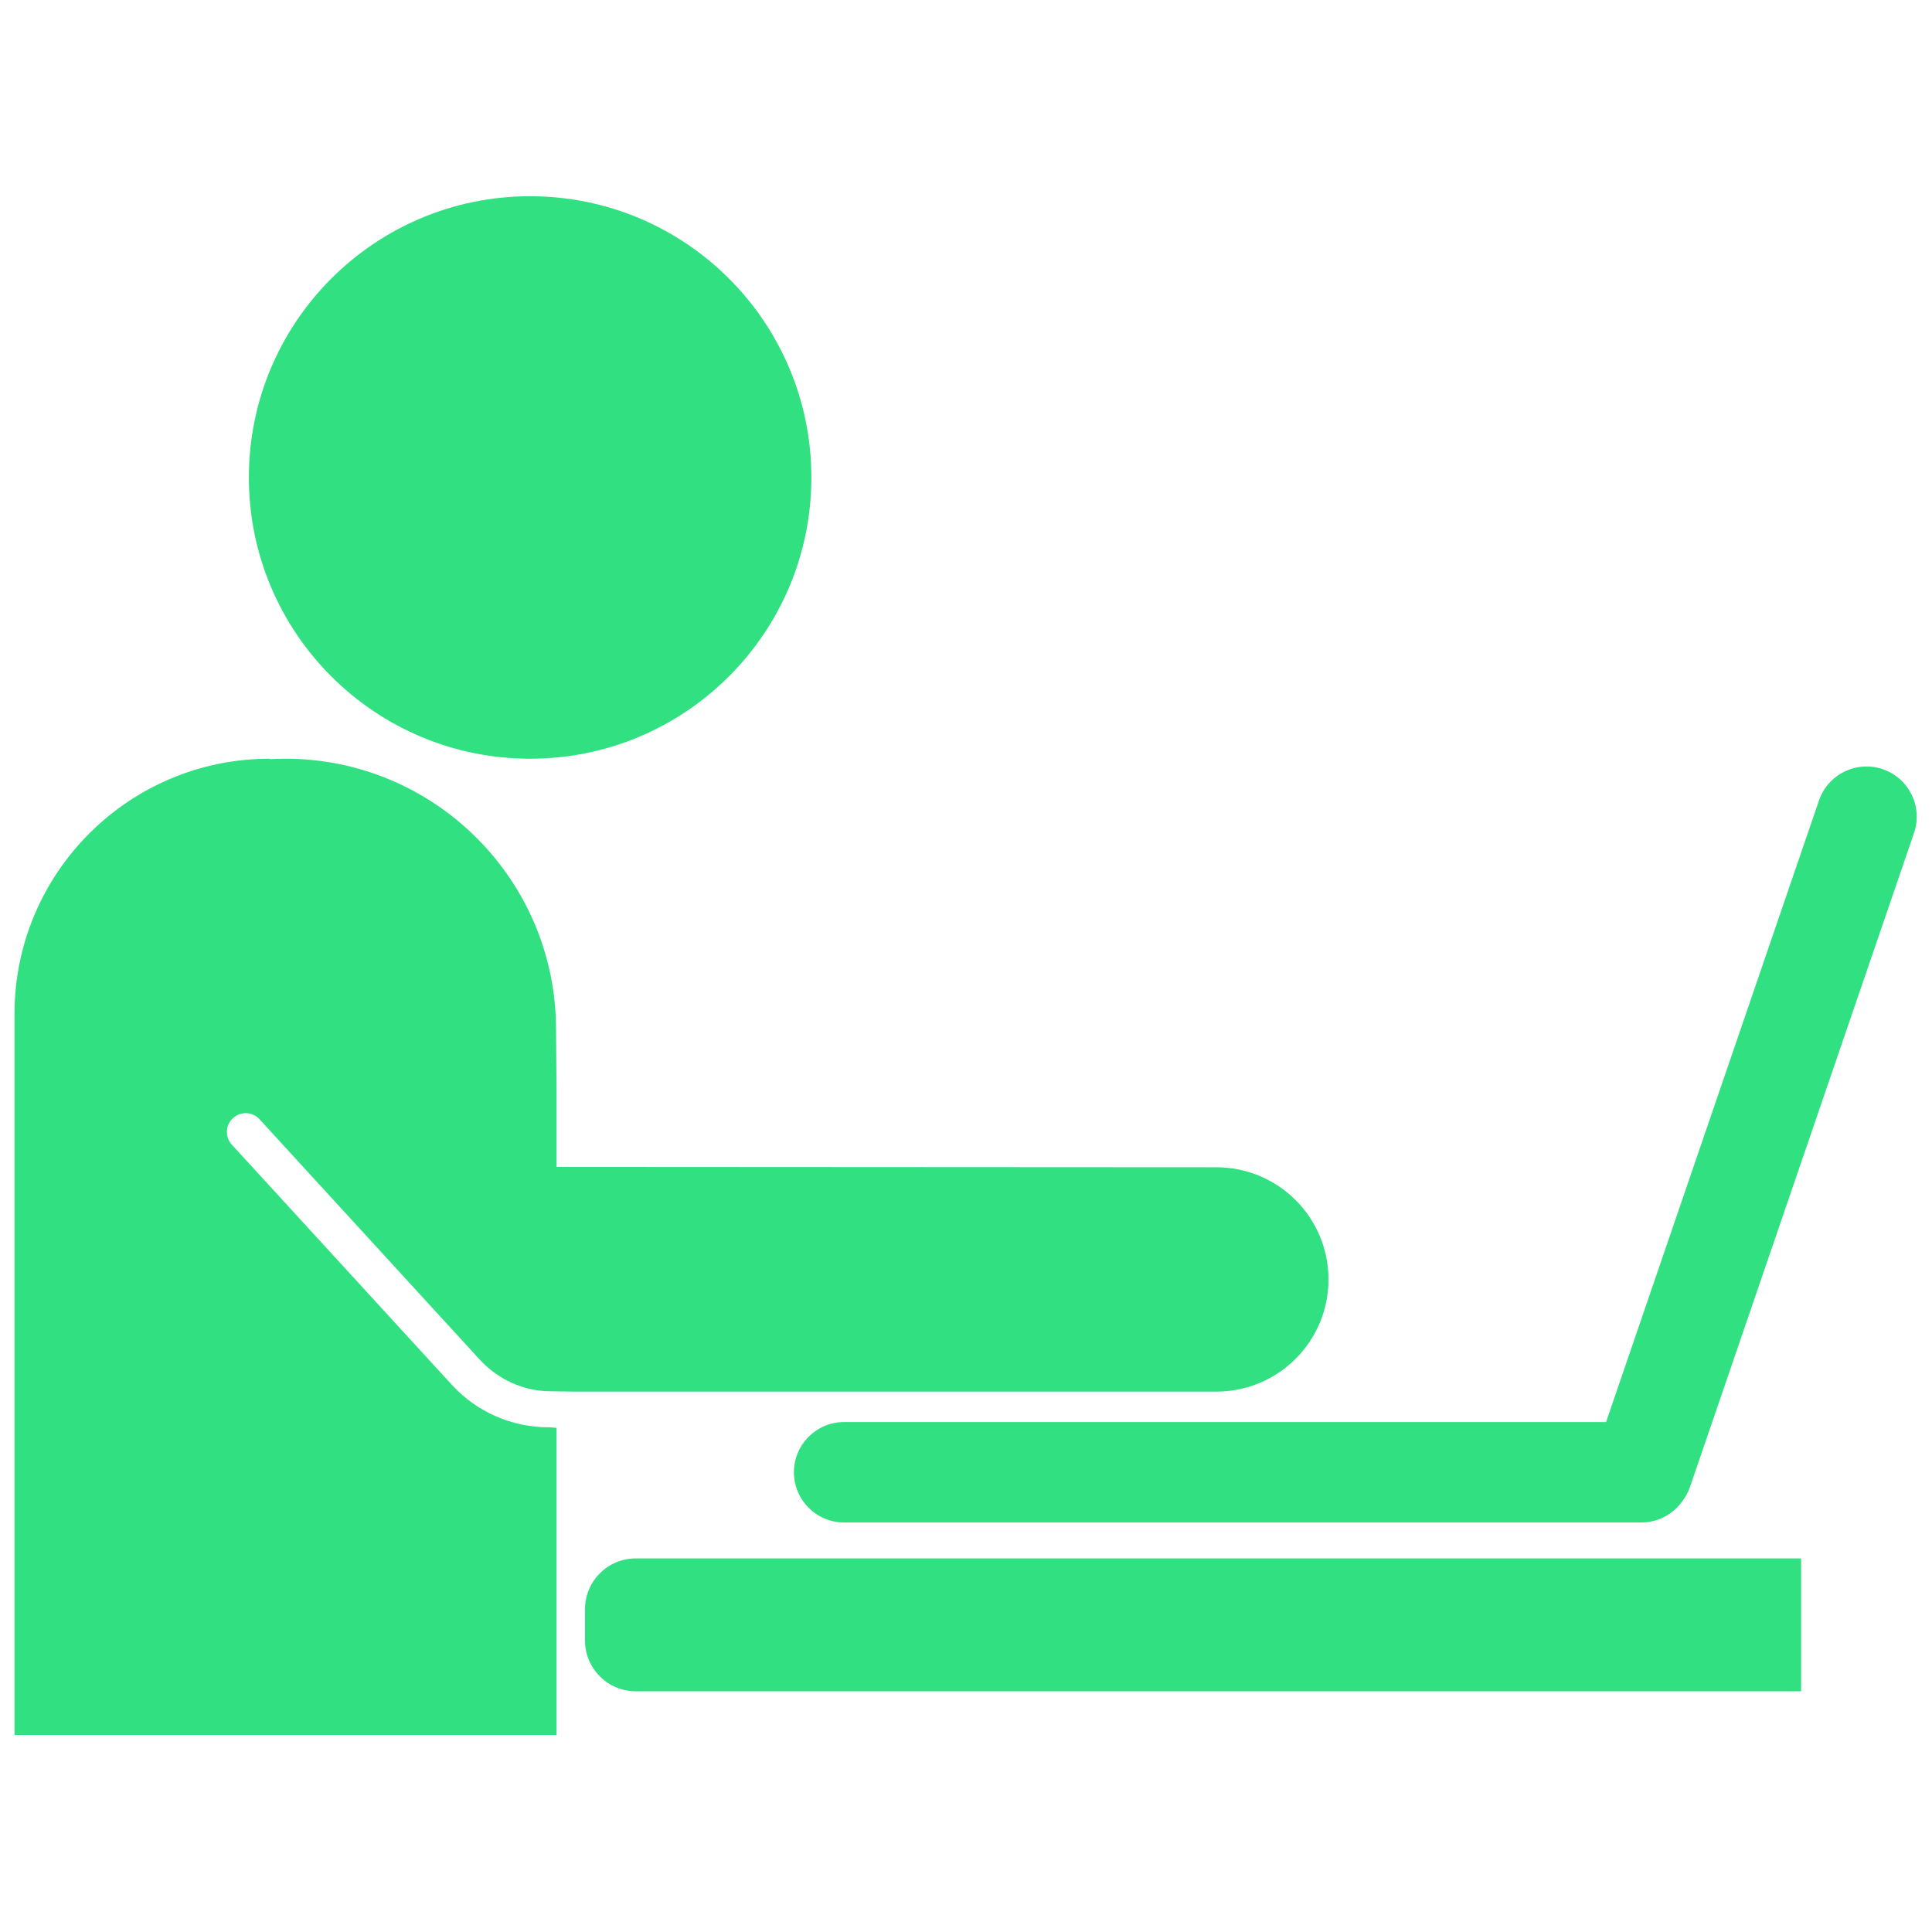
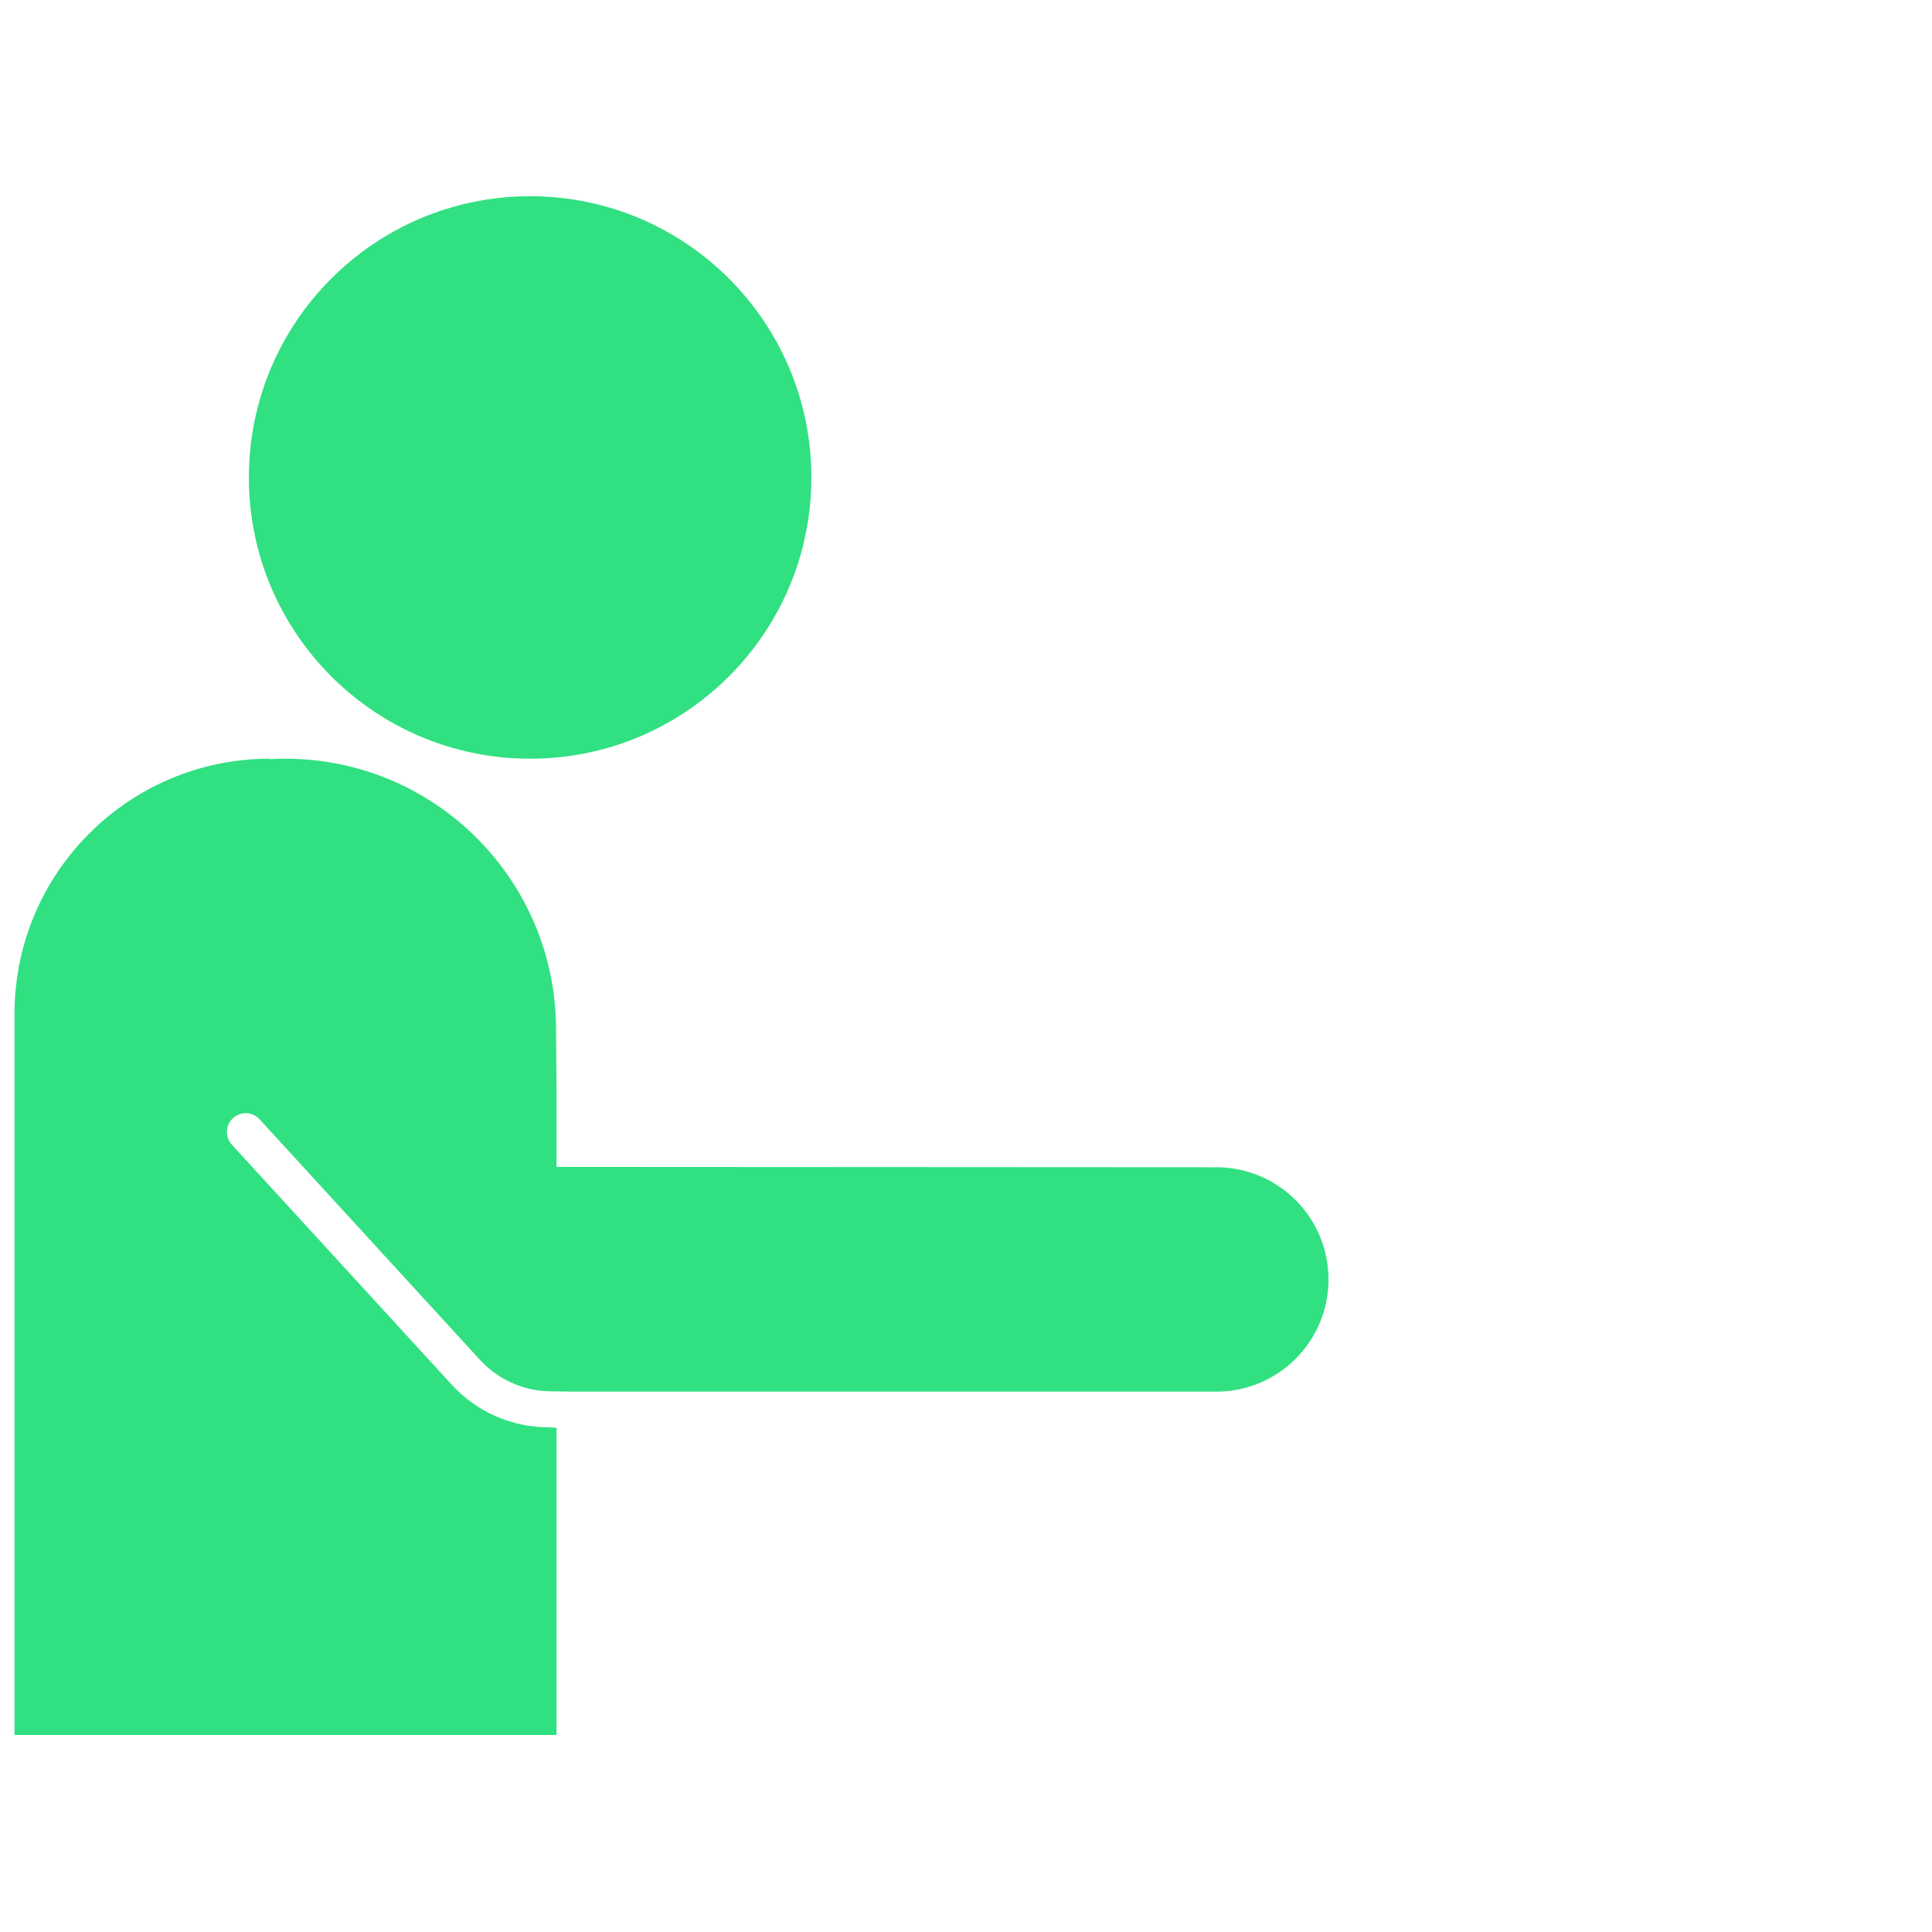
<svg xmlns="http://www.w3.org/2000/svg" width="100%" height="100%" viewBox="0 0 800 800" version="1.1" xml:space="preserve" style="fill-rule:evenodd;clip-rule:evenodd;stroke-linejoin:round;stroke-miterlimit:2;">
  <g transform="matrix(1.011,0,0,1.011,6.001,6.001)">
    <g>
-       <path d="M662.914,632.351L254.474,632.351C242.984,632.351 233.668,641.666 233.668,653.157L233.668,665.962C233.668,677.452 242.983,686.772 254.474,686.772L731.736,686.772L731.736,632.354L662.914,632.351Z" style="fill:rgb(49,224,129);fill-rule:nonzero;" />
      <circle cx="211.187" cy="189.625" r="115.19" style="fill:rgb(49,224,129);" />
      <path d="M492.234,472.147L228.265,472.001L222.015,471.981L222.015,441.349L221.798,415.709C221.798,354.464 172.147,304.811 110.899,304.811C108.824,304.811 106.763,304.881 104.715,304.993L104.559,304.811C46.813,304.813 0,351.625 0,409.372L0,704.675L222.015,704.675L222.015,578.876L219.078,578.645C218.869,578.626 218.817,578.647 218.687,578.647C203.666,578.647 189.27,572.323 179.125,561.248L89.013,462.885C86.14,459.75 86.353,454.882 89.489,452.011C92.622,449.138 97.492,449.352 100.363,452.487L190.474,550.849C197.796,558.842 208.122,563.73 218.995,563.888C219.718,563.898 229.589,564.04 229.589,564.04L492.234,564.04C517.609,564.04 538.181,543.469 538.181,518.093C538.182,492.717 517.609,472.147 492.234,472.147Z" style="fill:rgb(49,224,129);fill-rule:nonzero;" />
-       <path d="M765.197,309.111C754.453,305.43 742.758,311.16 739.074,321.905L651.865,576.495L339.803,576.495C328.447,576.495 319.236,585.701 319.236,597.059C319.236,608.417 328.447,617.625 339.803,617.625L666.31,617.625C673.304,617.625 679.478,614.122 683.189,608.784C684.472,607.09 685.519,605.177 686.248,603.055L778,335.225C781.67,324.486 775.947,312.79 765.197,309.111Z" style="fill:rgb(49,224,129);fill-rule:nonzero;" />
    </g>
  </g>
</svg>